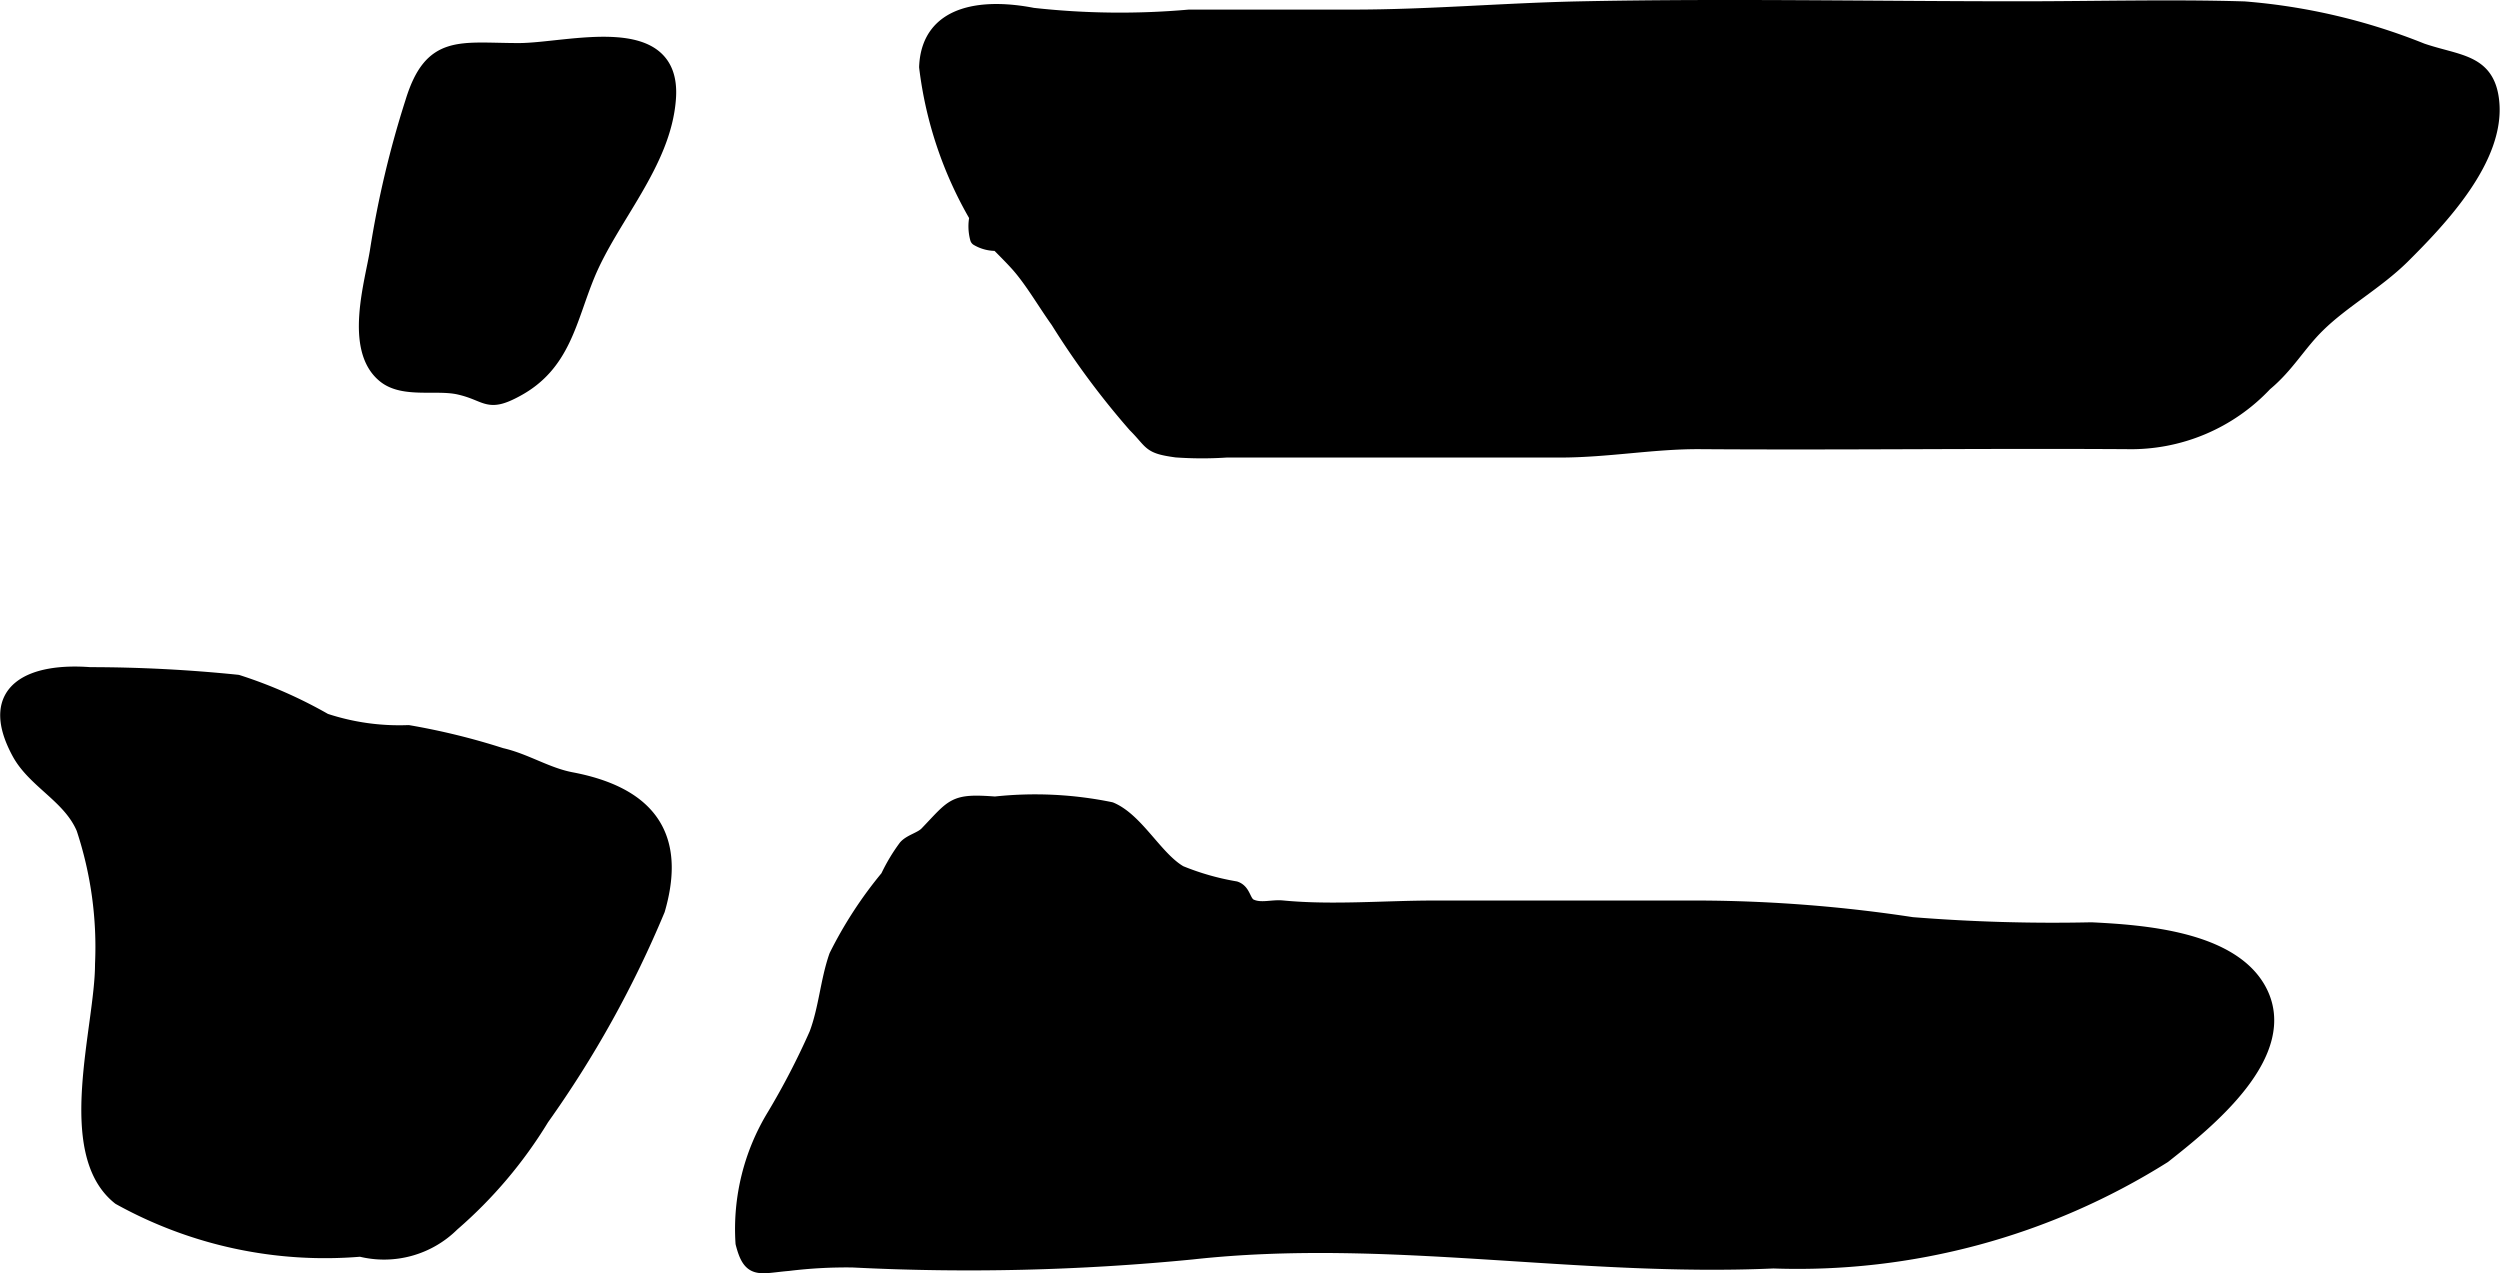
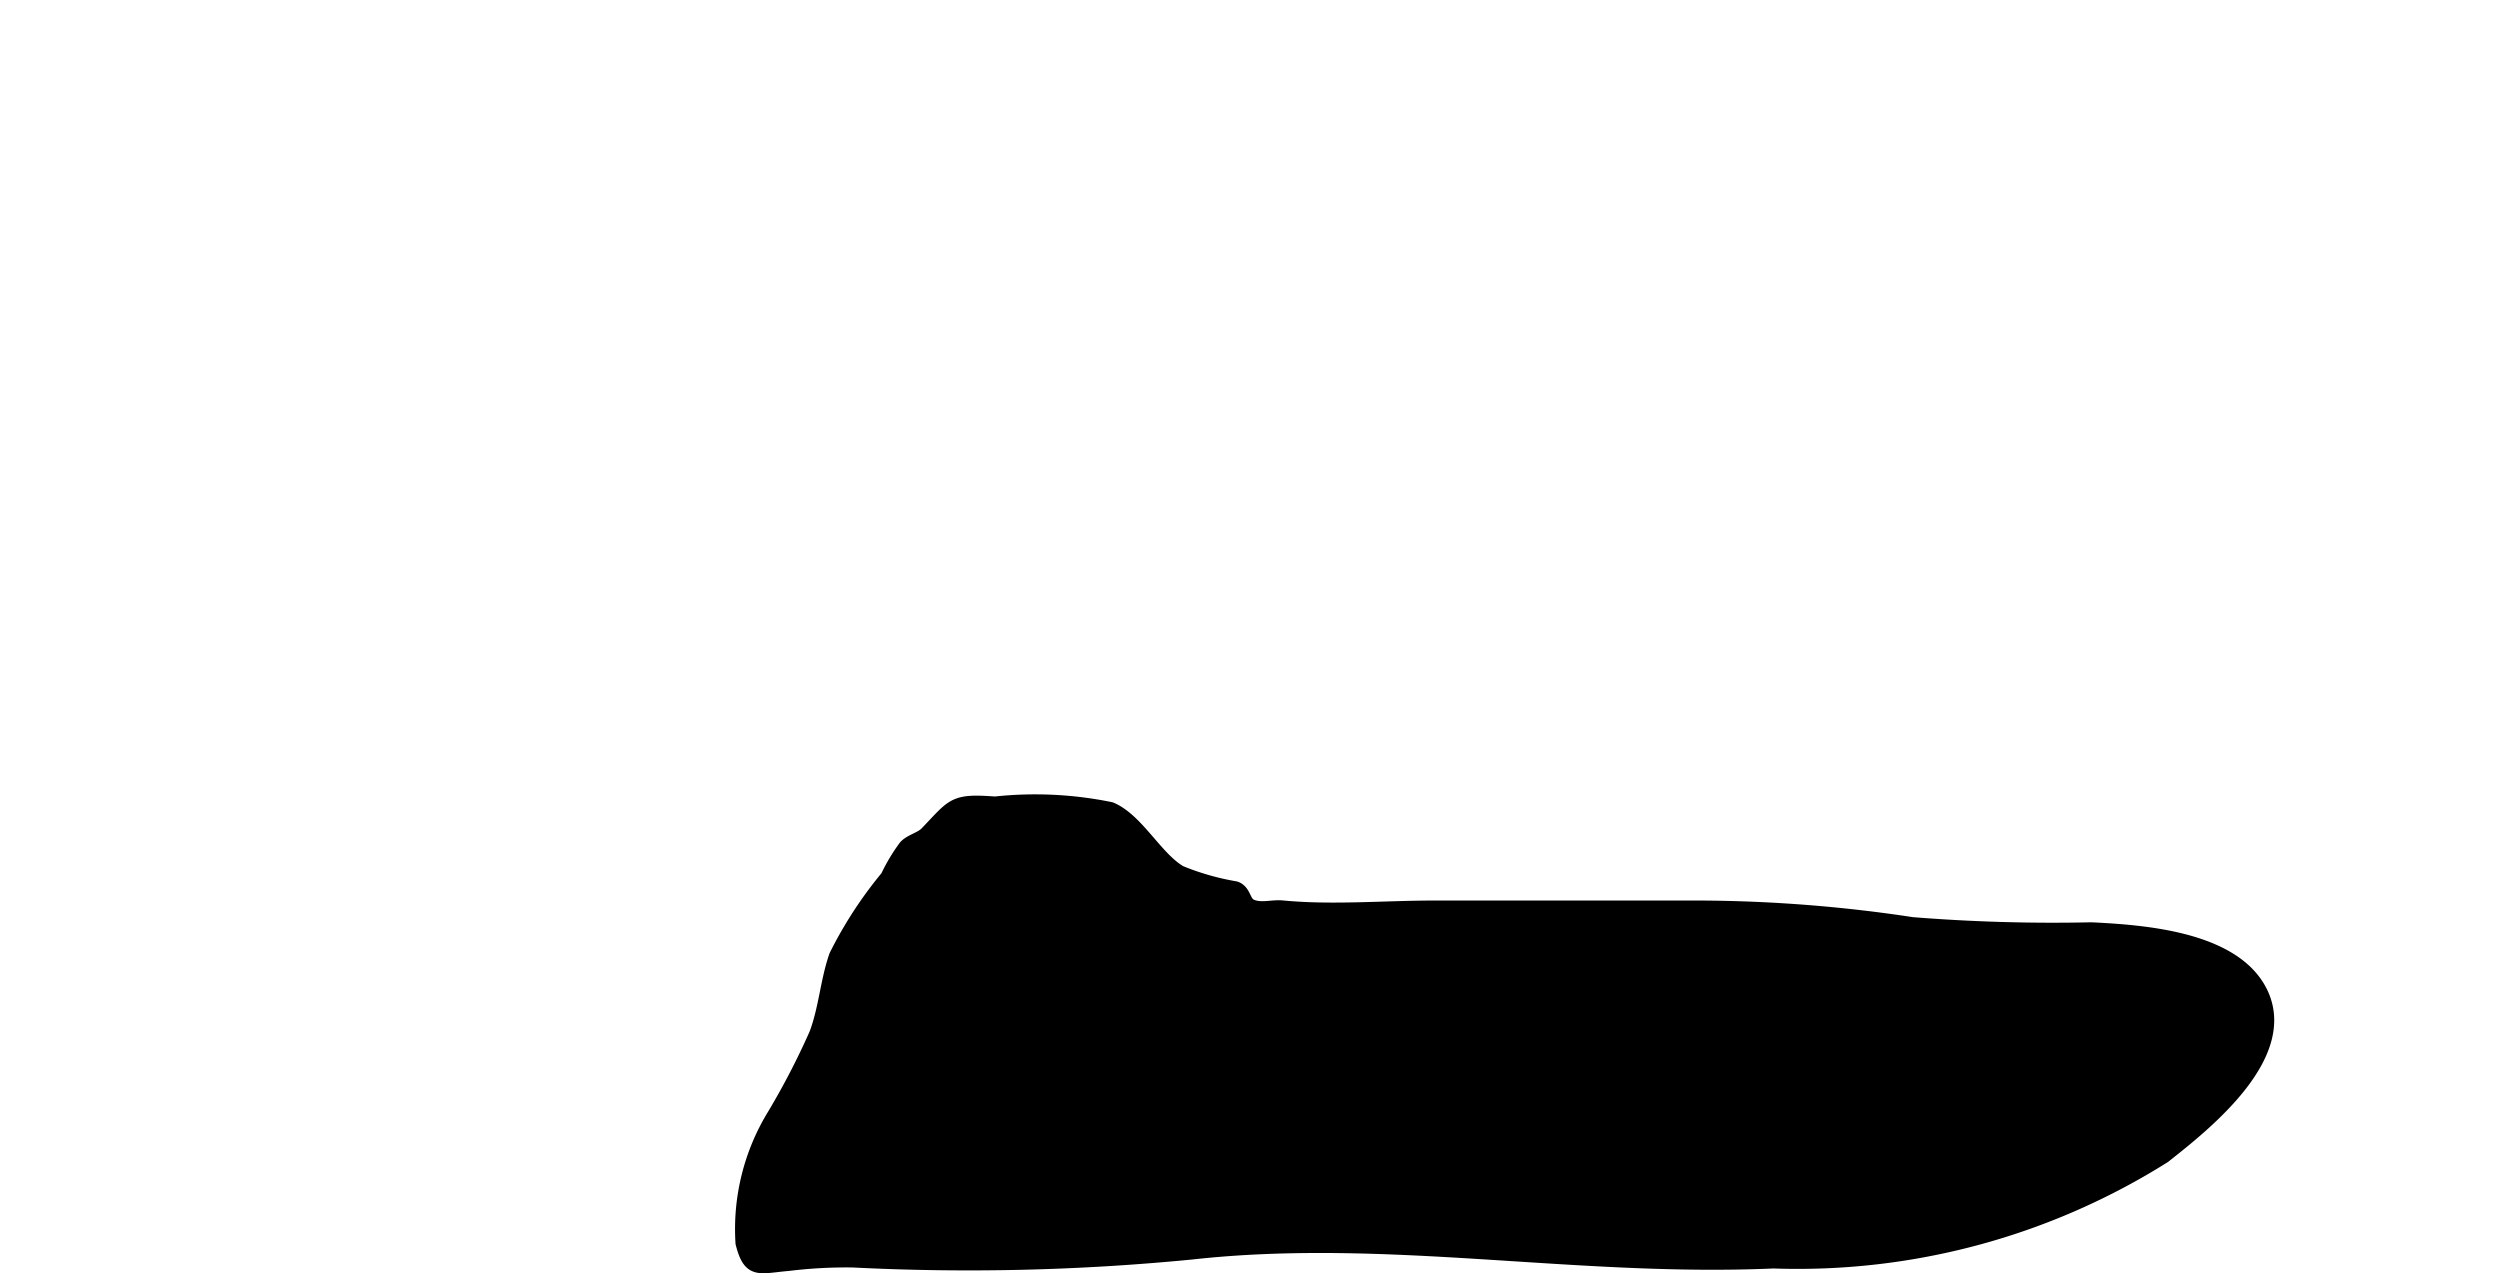
<svg xmlns="http://www.w3.org/2000/svg" version="1.1" width="8.827mm" height="4.496mm" viewBox="0 0 25.02 12.746">
  <defs>
    <style type="text/css">
      .a {
        stroke: #000;
        stroke-linecap: round;
        stroke-linejoin: round;
        stroke-width: 0.15px;
      }
    </style>
  </defs>
  <path class="a" d="M11.93,12.532a22.915,22.915,0,0,1-3.397.08,4.812,4.812,0,0,0-.645.035c-.295.025-.379.086-.453-.205a2.175,2.175,0,0,1,.315-1.275,7.531,7.531,0,0,0,.422-.815c.096-.255.111-.53.199-.782a4.101,4.101,0,0,1,.514-.789,1.759,1.759,0,0,1,.18-.301c.051-.057.156-.078.211-.135.275-.286.264-.328.682-.297a3.747,3.747,0,0,1,1.156.055c.262.11.451.495.695.635a2.593,2.593,0,0,0,.553.158c.09.031.076.143.156.178.102.045.211.004.316.014.5.048,1.022.001,1.524.001H17.008a14.523,14.523,0,0,1,2.129.166,17.74,17.74,0,0,0,1.795.052c.506.025,1.389.086,1.674.598.353.635-.535,1.337-.951,1.665a6.881,6.881,0,0,1-3.906,1.052C15.77,12.709,13.877,12.318,11.93,12.532Z" />
-   <path class="a" d="M6.58,9.105c.176-.607.043-1.129-.865-1.301-.247-.047-.458-.188-.701-.243a6.804,6.804,0,0,0-.929-.228,2.372,2.372,0,0,1-.835-.118,4.586,4.586,0,0,0-.876-.386,14.553,14.553,0,0,0-1.476-.076c-.562-.043-1.053.14-.709.778.157.291.509.434.647.759a3.78,3.78,0,0,1,.188,1.362c0,.632-.402,1.881.171,2.335a4.238,4.238,0,0,0,2.412.517.967.967,0,0,0,.917-.252,4.474,4.474,0,0,0,.897-1.06A10.664,10.664,0,0,0,6.58,9.105Z" />
-   <path class="a" d="M9.777,2.169a3.893,3.893,0,0,1-.504-1.498c.023-.58.613-.606,1.062-.518a7.908,7.908,0,0,0,1.566.018h1.639c.76,0,1.506-.066,2.25-.082,1.475-.031,2.953-.001,4.43-.001.746,0,1.496-.021,2.242.001a6.044,6.044,0,0,1,1.777.418c.359.123.652.103.699.496.07.576-.519,1.192-.894,1.565-.262.258-.596.44-.846.686-.195.191-.307.403-.529.587a1.838,1.838,0,0,1-1.381.58c-1.424-.009-2.848.01-4.271,0-.473-.003-.922.084-1.408.084h-3.336a3.71,3.71,0,0,1-.5-.001c-.279-.038-.234-.071-.412-.249a8.047,8.047,0,0,1-.773-1.043c-.133-.186-.254-.398-.395-.559-.064-.072-.139-.146-.209-.217a.358.358,0,0,1-.201-.049A.46.46,0,0,1,9.777,2.169Z" />
-   <path class="a" d="M5.876,2.755c.237-.579.767-1.122.813-1.77.059-.798-1-.479-1.498-.479-.59,0-.876-.094-1.063.519a9.916,9.916,0,0,0-.352,1.484c-.047.307-.263.988.077,1.254.189.148.513.061.74.112.289.065.28.183.572.024C5.637,3.646,5.693,3.2,5.876,2.755Z" />
</svg>